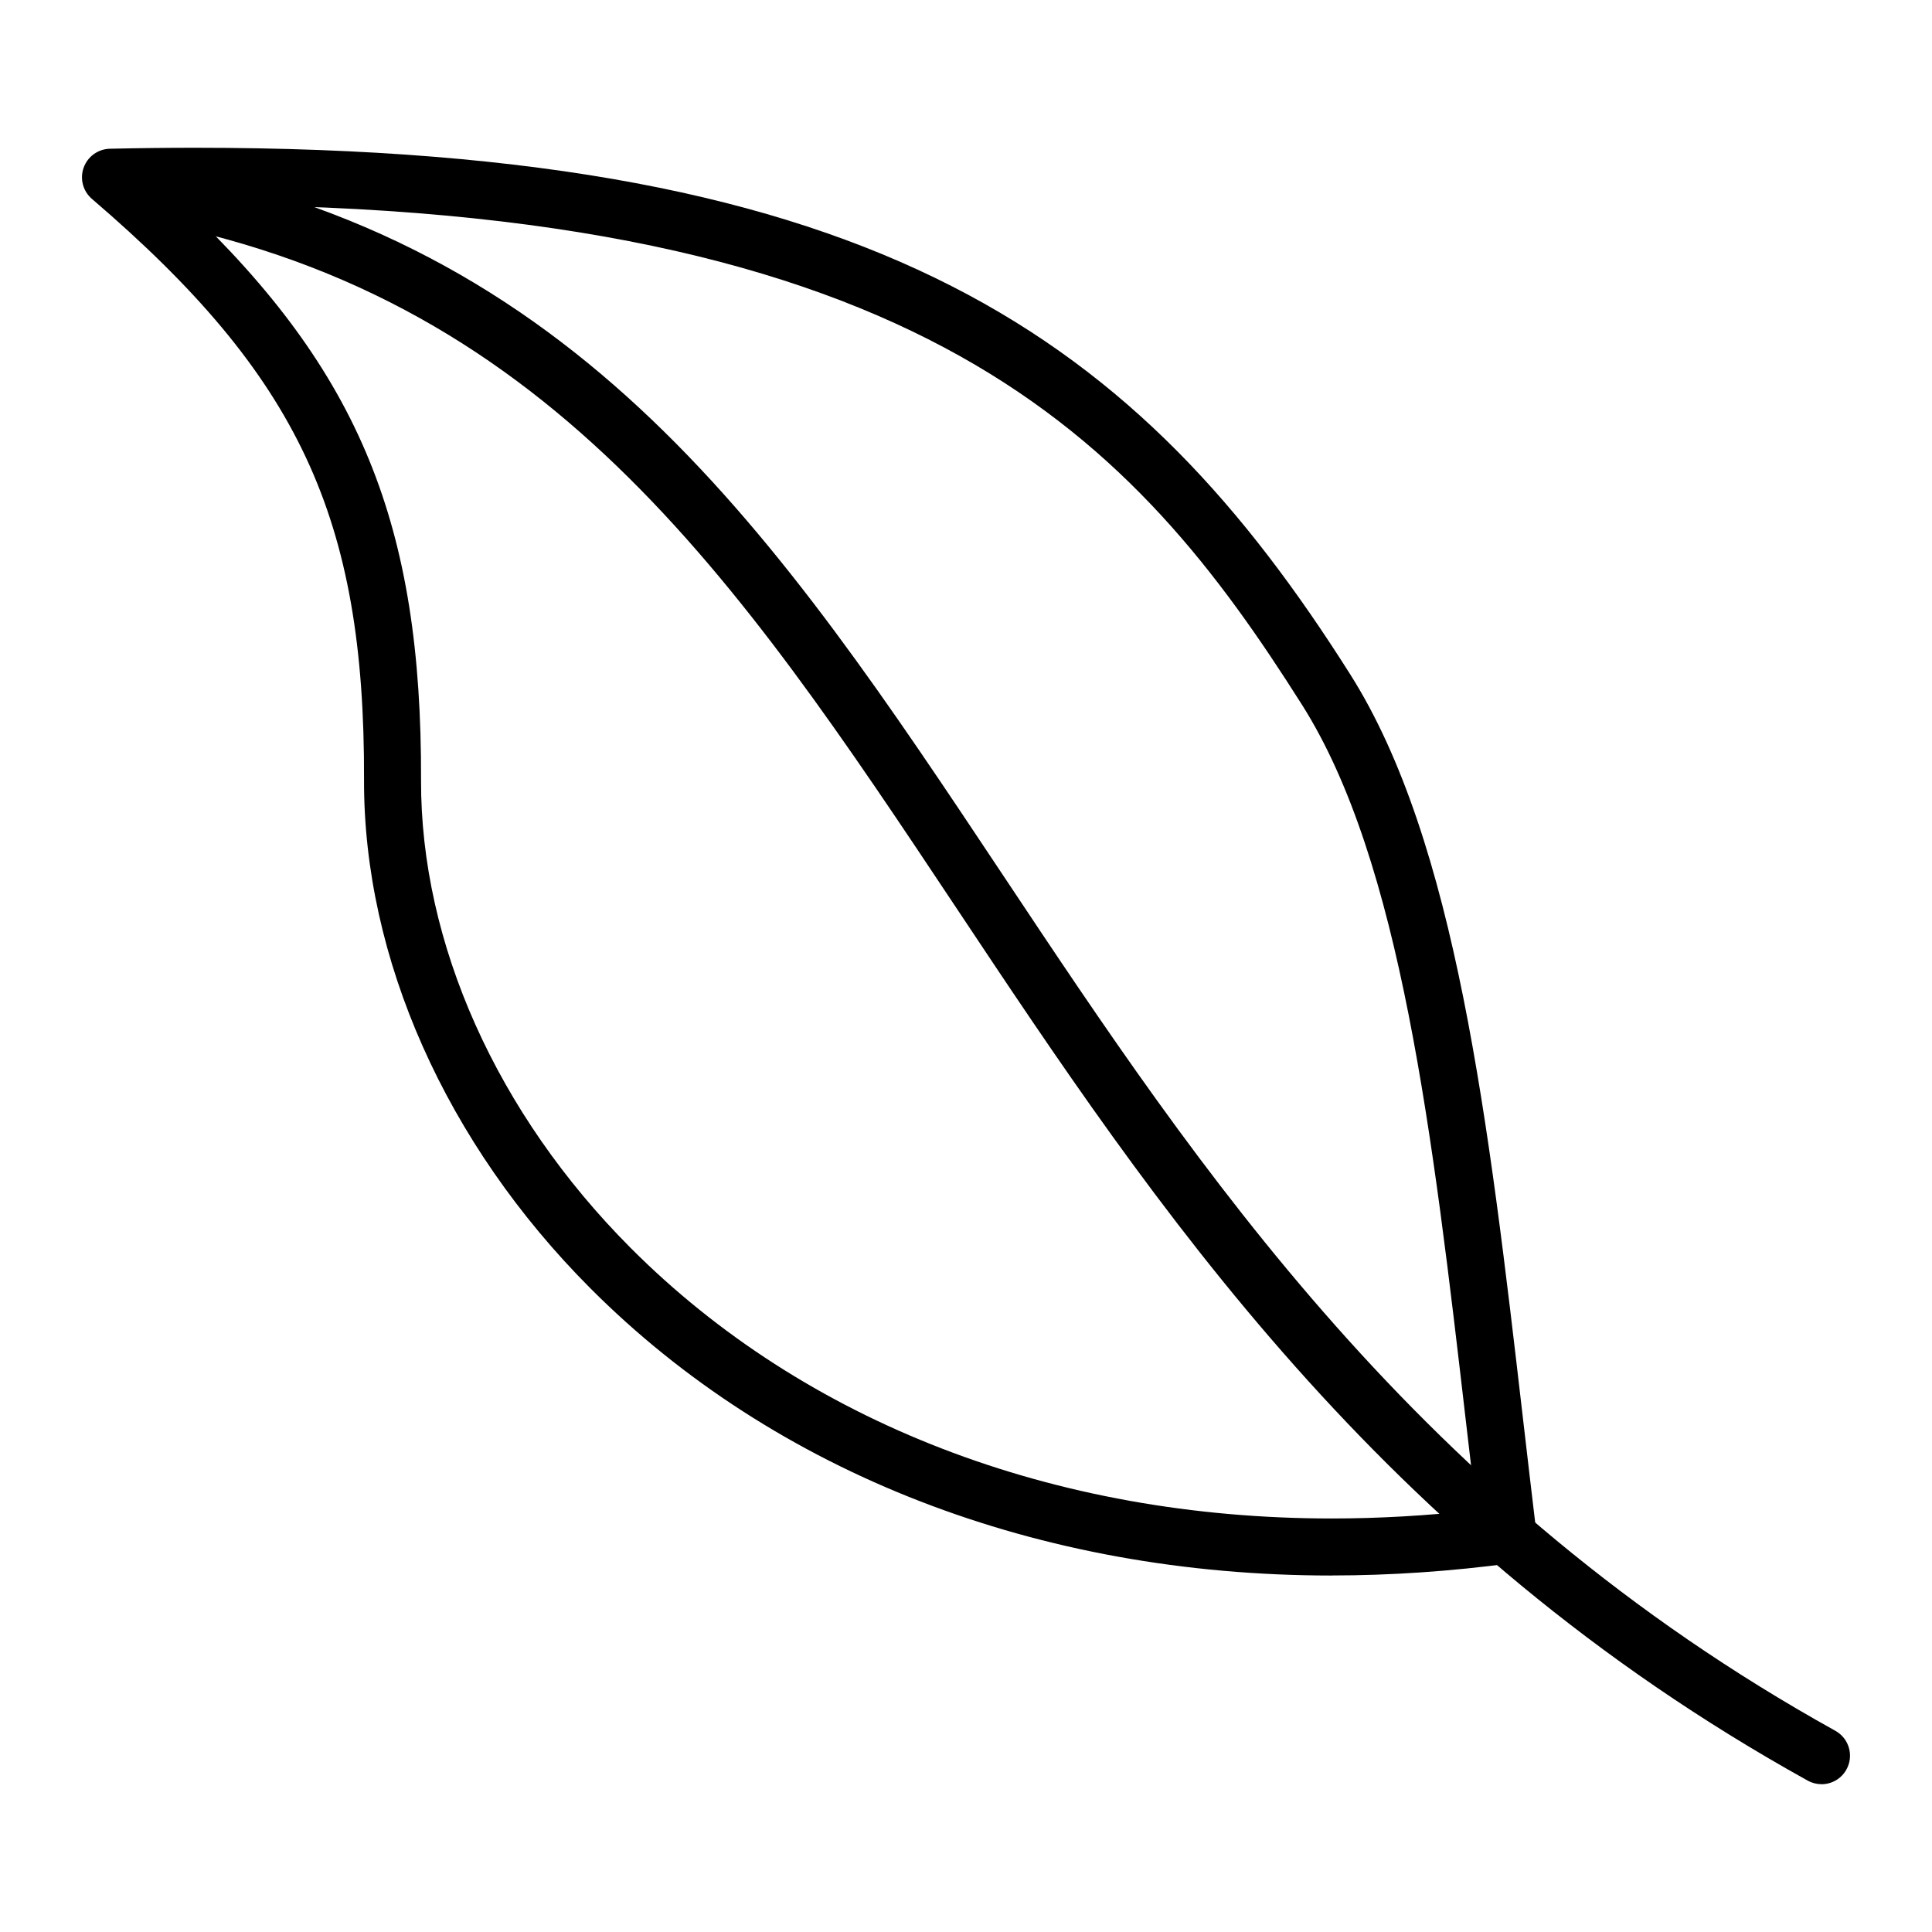
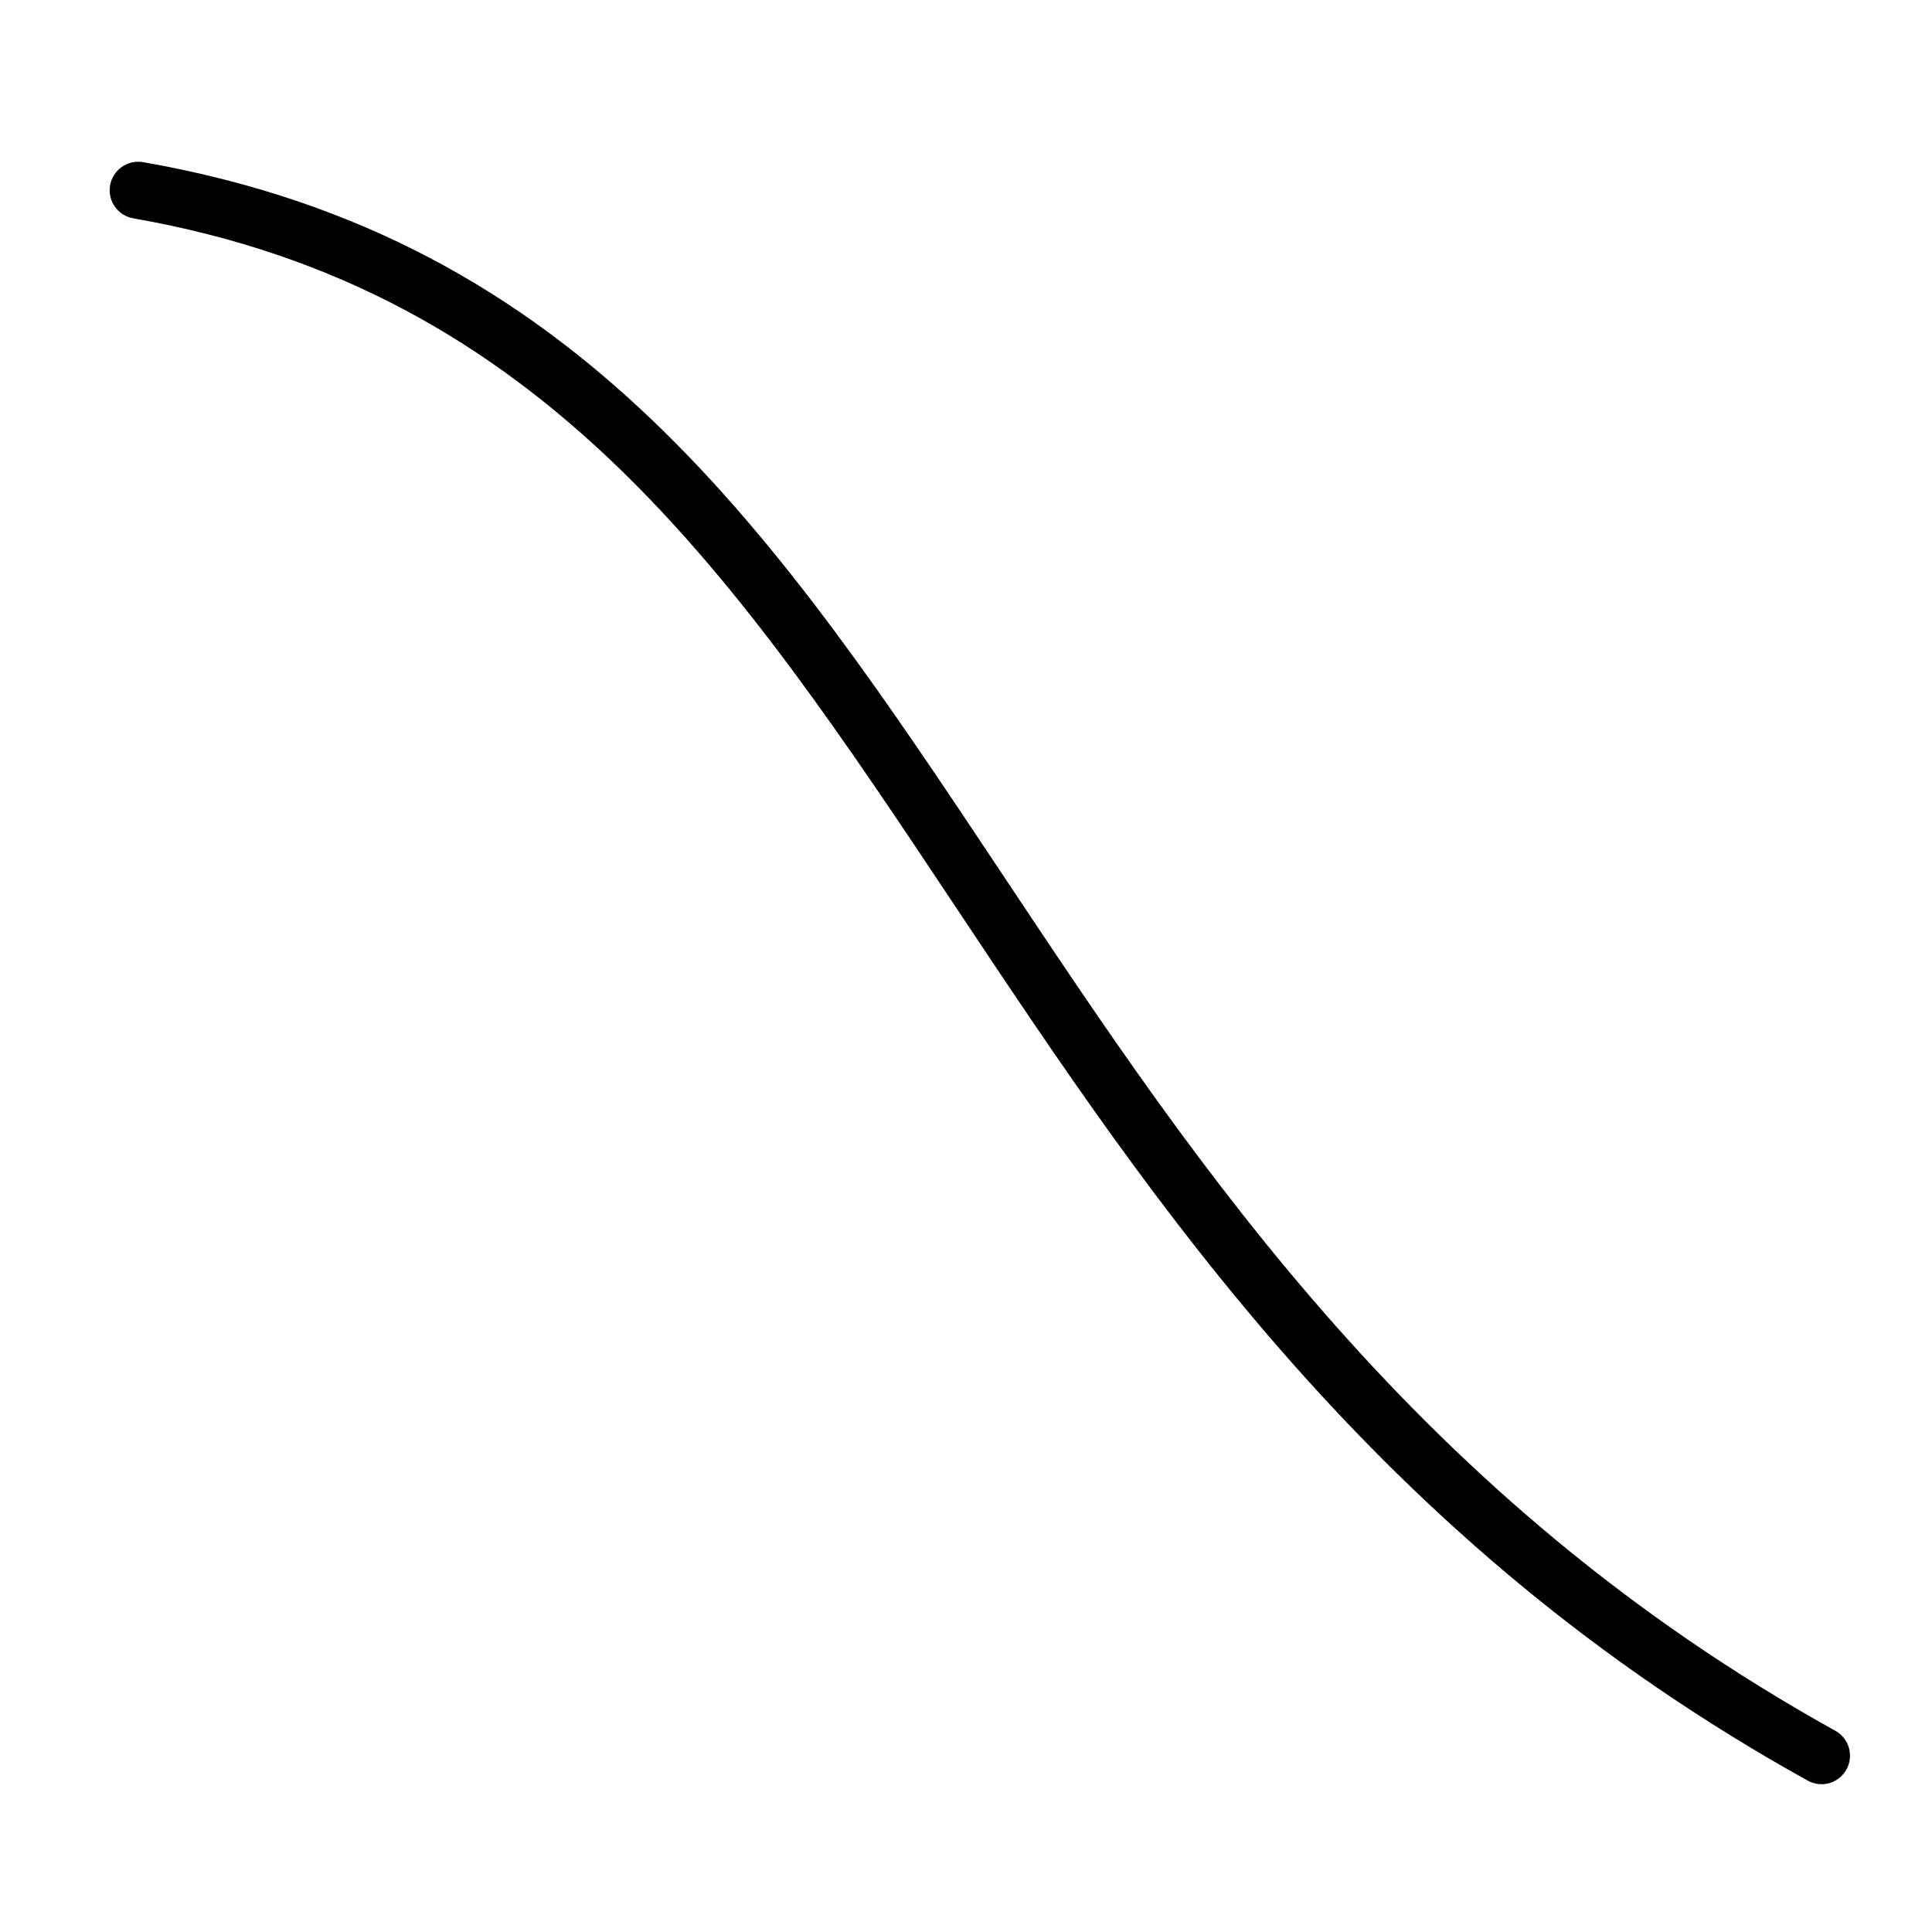
<svg xmlns="http://www.w3.org/2000/svg" fill="#000000" width="800px" height="800px" version="1.1" viewBox="144 144 512 512">
  <g>
-     <path d="m496.9 561.53h-0.012c-77.746 0-147.53-27.055-196.48-76.164-38.238-38.359-60.086-87.453-59.934-134.7 0.223-69.594-17.301-107-72.105-153.95-2.379-2.035-3.254-5.332-2.203-8.277 1.055-2.949 3.812-4.941 6.941-5.019 7.719-0.176 15.203-0.262 22.535-0.262 182.28 0 250.3 51.176 306.19 139.57 28.027 44.32 36.641 118.54 45.762 197.12 1.16 9.977 2.324 20 3.531 30.016 0.5 4.106-2.402 7.848-6.504 8.398-16.082 2.16-32.141 3.254-47.719 3.254zm-304.19-363.24c46.875 44.359 63.082 85.02 62.871 152.43-0.137 43.246 20.102 88.438 55.523 123.97 46.098 46.25 112.08 71.719 185.78 71.723h0.012c12.531 0 25.391-0.734 38.336-2.203-0.898-7.547-1.773-15.094-2.644-22.605-8.918-76.82-17.336-149.38-43.52-190.79-44.172-69.836-99.848-132.53-293.43-132.53-0.973 0-1.949 0.004-2.934 0.004z" />
    <path d="m626.71 616.83c-1.238 0-2.5-0.309-3.656-0.953-113.7-63.07-173.14-152.39-225.57-231.2-58.457-87.848-108.94-163.71-218.17-182.82-4.109-0.719-6.863-4.637-6.141-8.746 0.723-4.106 4.656-6.852 8.746-6.141 115.62 20.223 167.76 98.59 228.14 189.34 51.484 77.371 109.84 165.06 220.32 226.36 3.652 2.023 4.969 6.625 2.941 10.273-1.375 2.488-3.953 3.894-6.609 3.894z" />
  </g>
</svg>